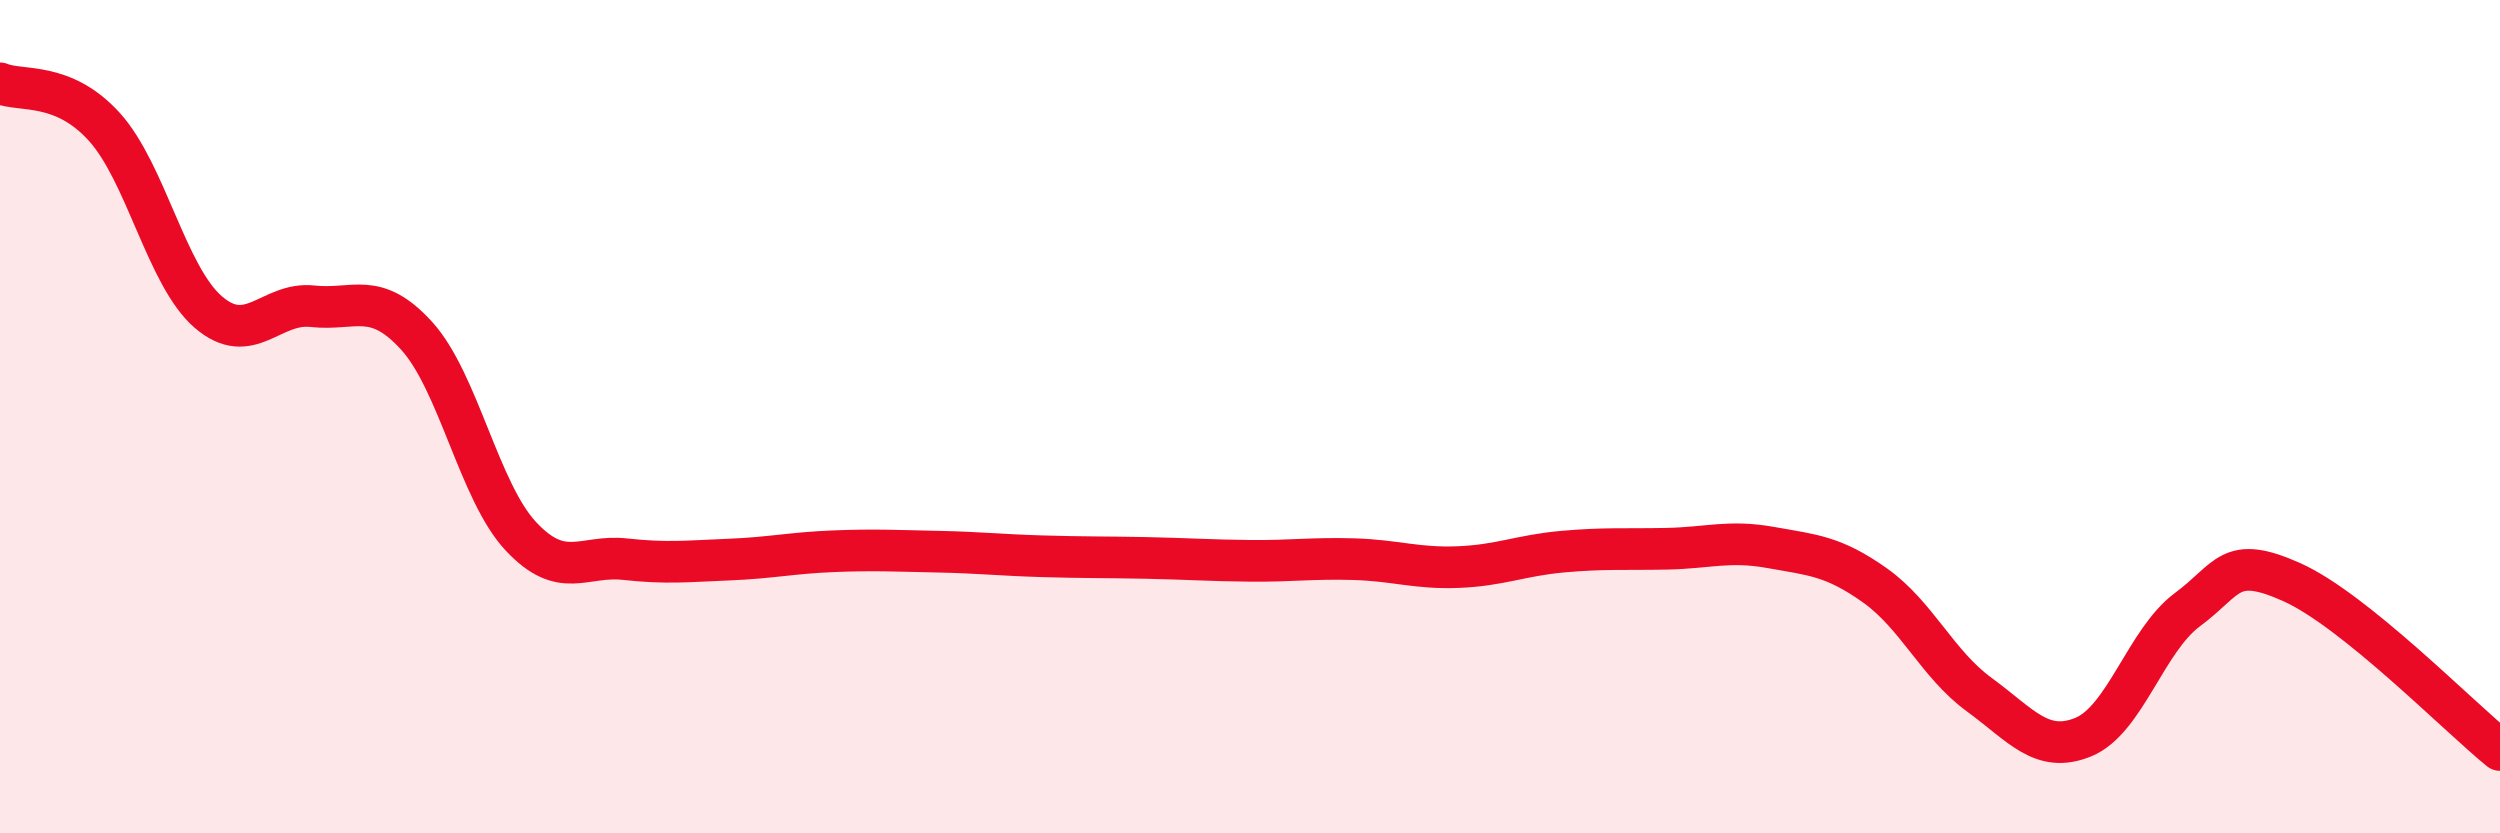
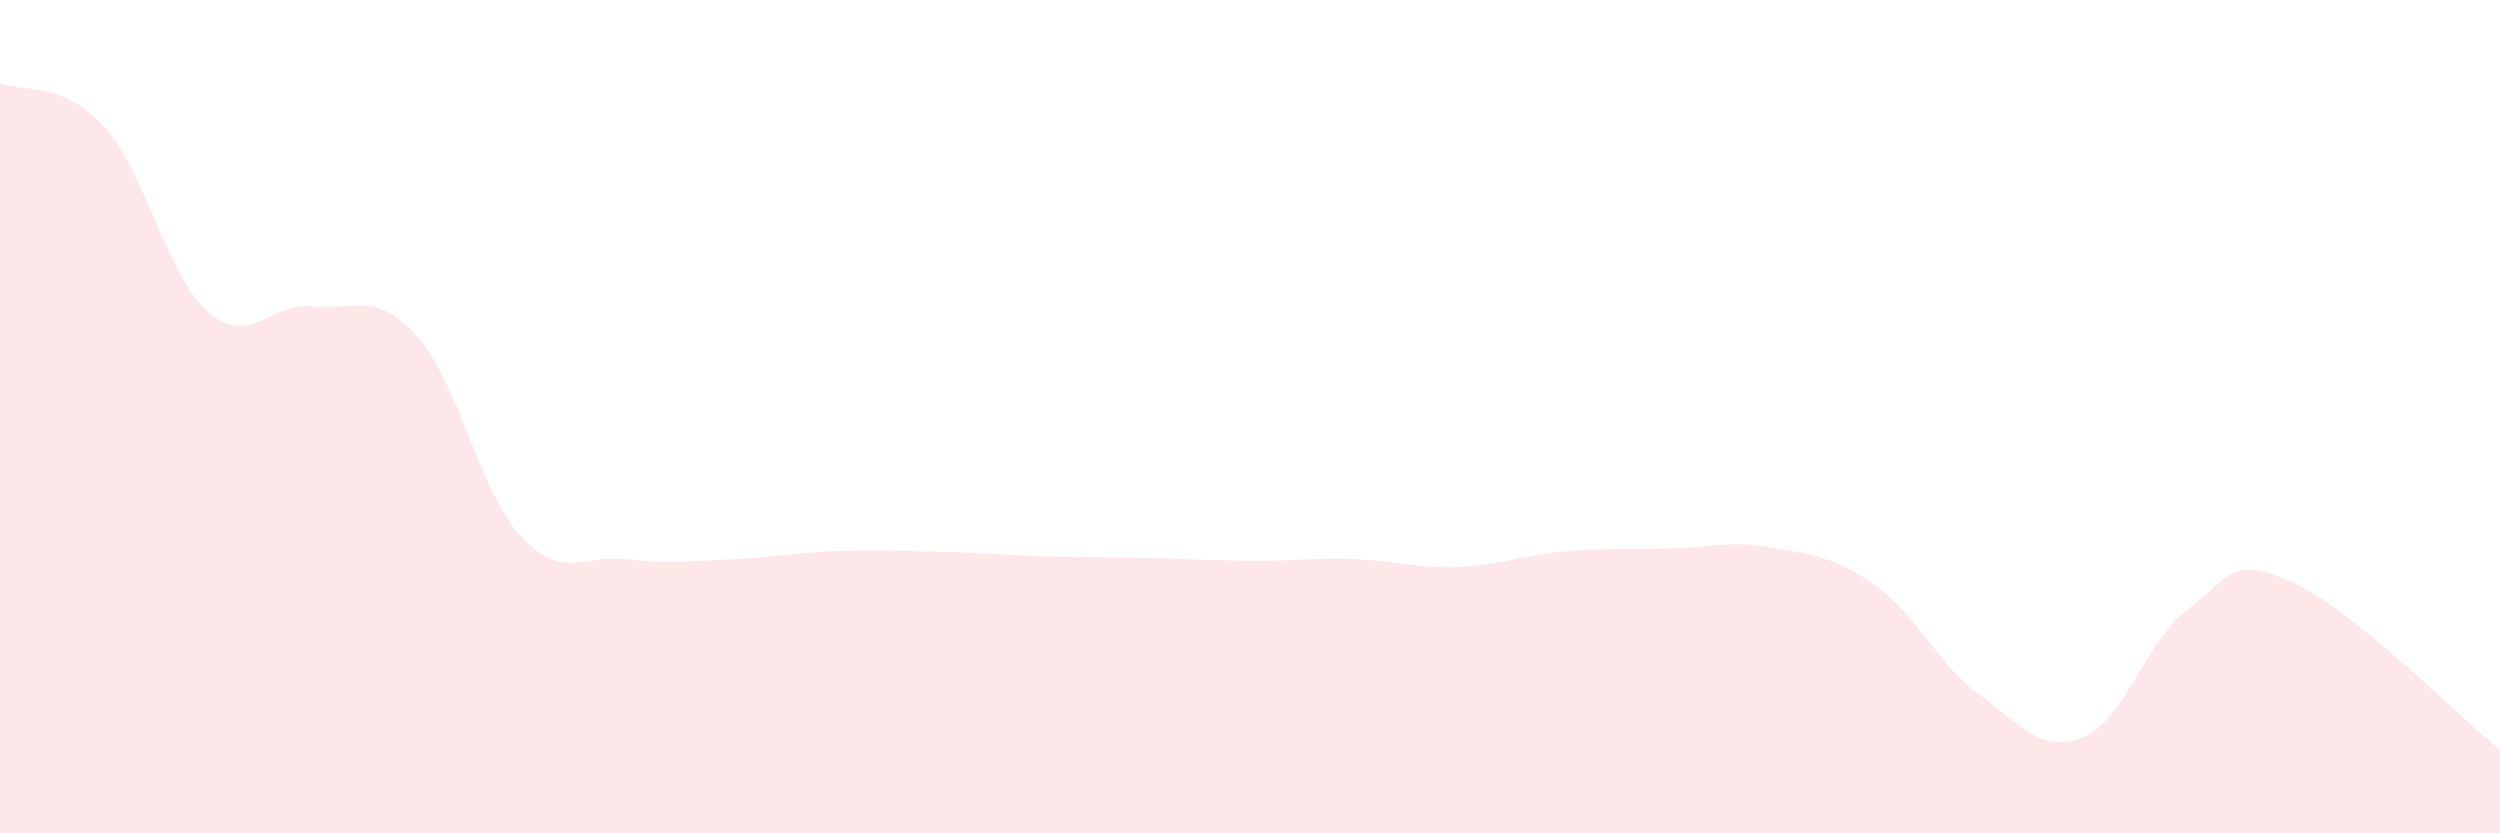
<svg xmlns="http://www.w3.org/2000/svg" width="60" height="20" viewBox="0 0 60 20">
  <path d="M 0,2 C 0.5,2.21 1.5,1.94 2.5,3.04 C 3.5,4.14 4,6.63 5,7.49 C 6,8.35 6.5,7.24 7.5,7.35 C 8.5,7.46 9,6.96 10,8.06 C 11,9.16 11.5,11.8 12.5,12.87 C 13.5,13.94 14,13.31 15,13.42 C 16,13.53 16.5,13.47 17.5,13.43 C 18.5,13.39 19,13.27 20,13.23 C 21,13.19 21.5,13.22 22.5,13.24 C 23.5,13.26 24,13.32 25,13.35 C 26,13.38 26.5,13.37 27.5,13.39 C 28.5,13.41 29,13.45 30,13.46 C 31,13.47 31.5,13.39 32.5,13.42 C 33.5,13.45 34,13.65 35,13.61 C 36,13.57 36.5,13.33 37.5,13.24 C 38.5,13.15 39,13.19 40,13.17 C 41,13.15 41.5,12.96 42.5,13.14 C 43.5,13.32 44,13.34 45,14.05 C 46,14.76 46.5,15.94 47.5,16.67 C 48.5,17.4 49,18.1 50,17.69 C 51,17.28 51.5,15.37 52.5,14.63 C 53.5,13.89 53.5,13.3 55,13.97 C 56.5,14.64 59,17.19 60,18L60 20L0 20Z" fill="#EB0A25" opacity="0.1" stroke-linecap="round" stroke-linejoin="round" />
-   <path d="M 0,2 C 0.5,2.21 1.5,1.94 2.5,3.04 C 3.5,4.14 4,6.63 5,7.49 C 6,8.35 6.5,7.24 7.5,7.35 C 8.5,7.46 9,6.96 10,8.06 C 11,9.16 11.5,11.8 12.5,12.87 C 13.5,13.94 14,13.31 15,13.42 C 16,13.53 16.5,13.47 17.5,13.43 C 18.5,13.39 19,13.27 20,13.23 C 21,13.19 21.5,13.22 22.5,13.24 C 23.5,13.26 24,13.32 25,13.35 C 26,13.38 26.5,13.37 27.5,13.39 C 28.5,13.41 29,13.45 30,13.46 C 31,13.47 31.5,13.39 32.5,13.42 C 33.5,13.45 34,13.65 35,13.61 C 36,13.57 36.5,13.33 37.5,13.24 C 38.5,13.15 39,13.19 40,13.17 C 41,13.15 41.5,12.96 42.5,13.14 C 43.5,13.32 44,13.34 45,14.05 C 46,14.76 46.5,15.94 47.5,16.67 C 48.5,17.4 49,18.1 50,17.69 C 51,17.28 51.5,15.37 52.5,14.63 C 53.5,13.89 53.5,13.3 55,13.97 C 56.5,14.64 59,17.19 60,18" stroke="#EB0A25" stroke-width="1" fill="none" stroke-linecap="round" stroke-linejoin="round" />
</svg>